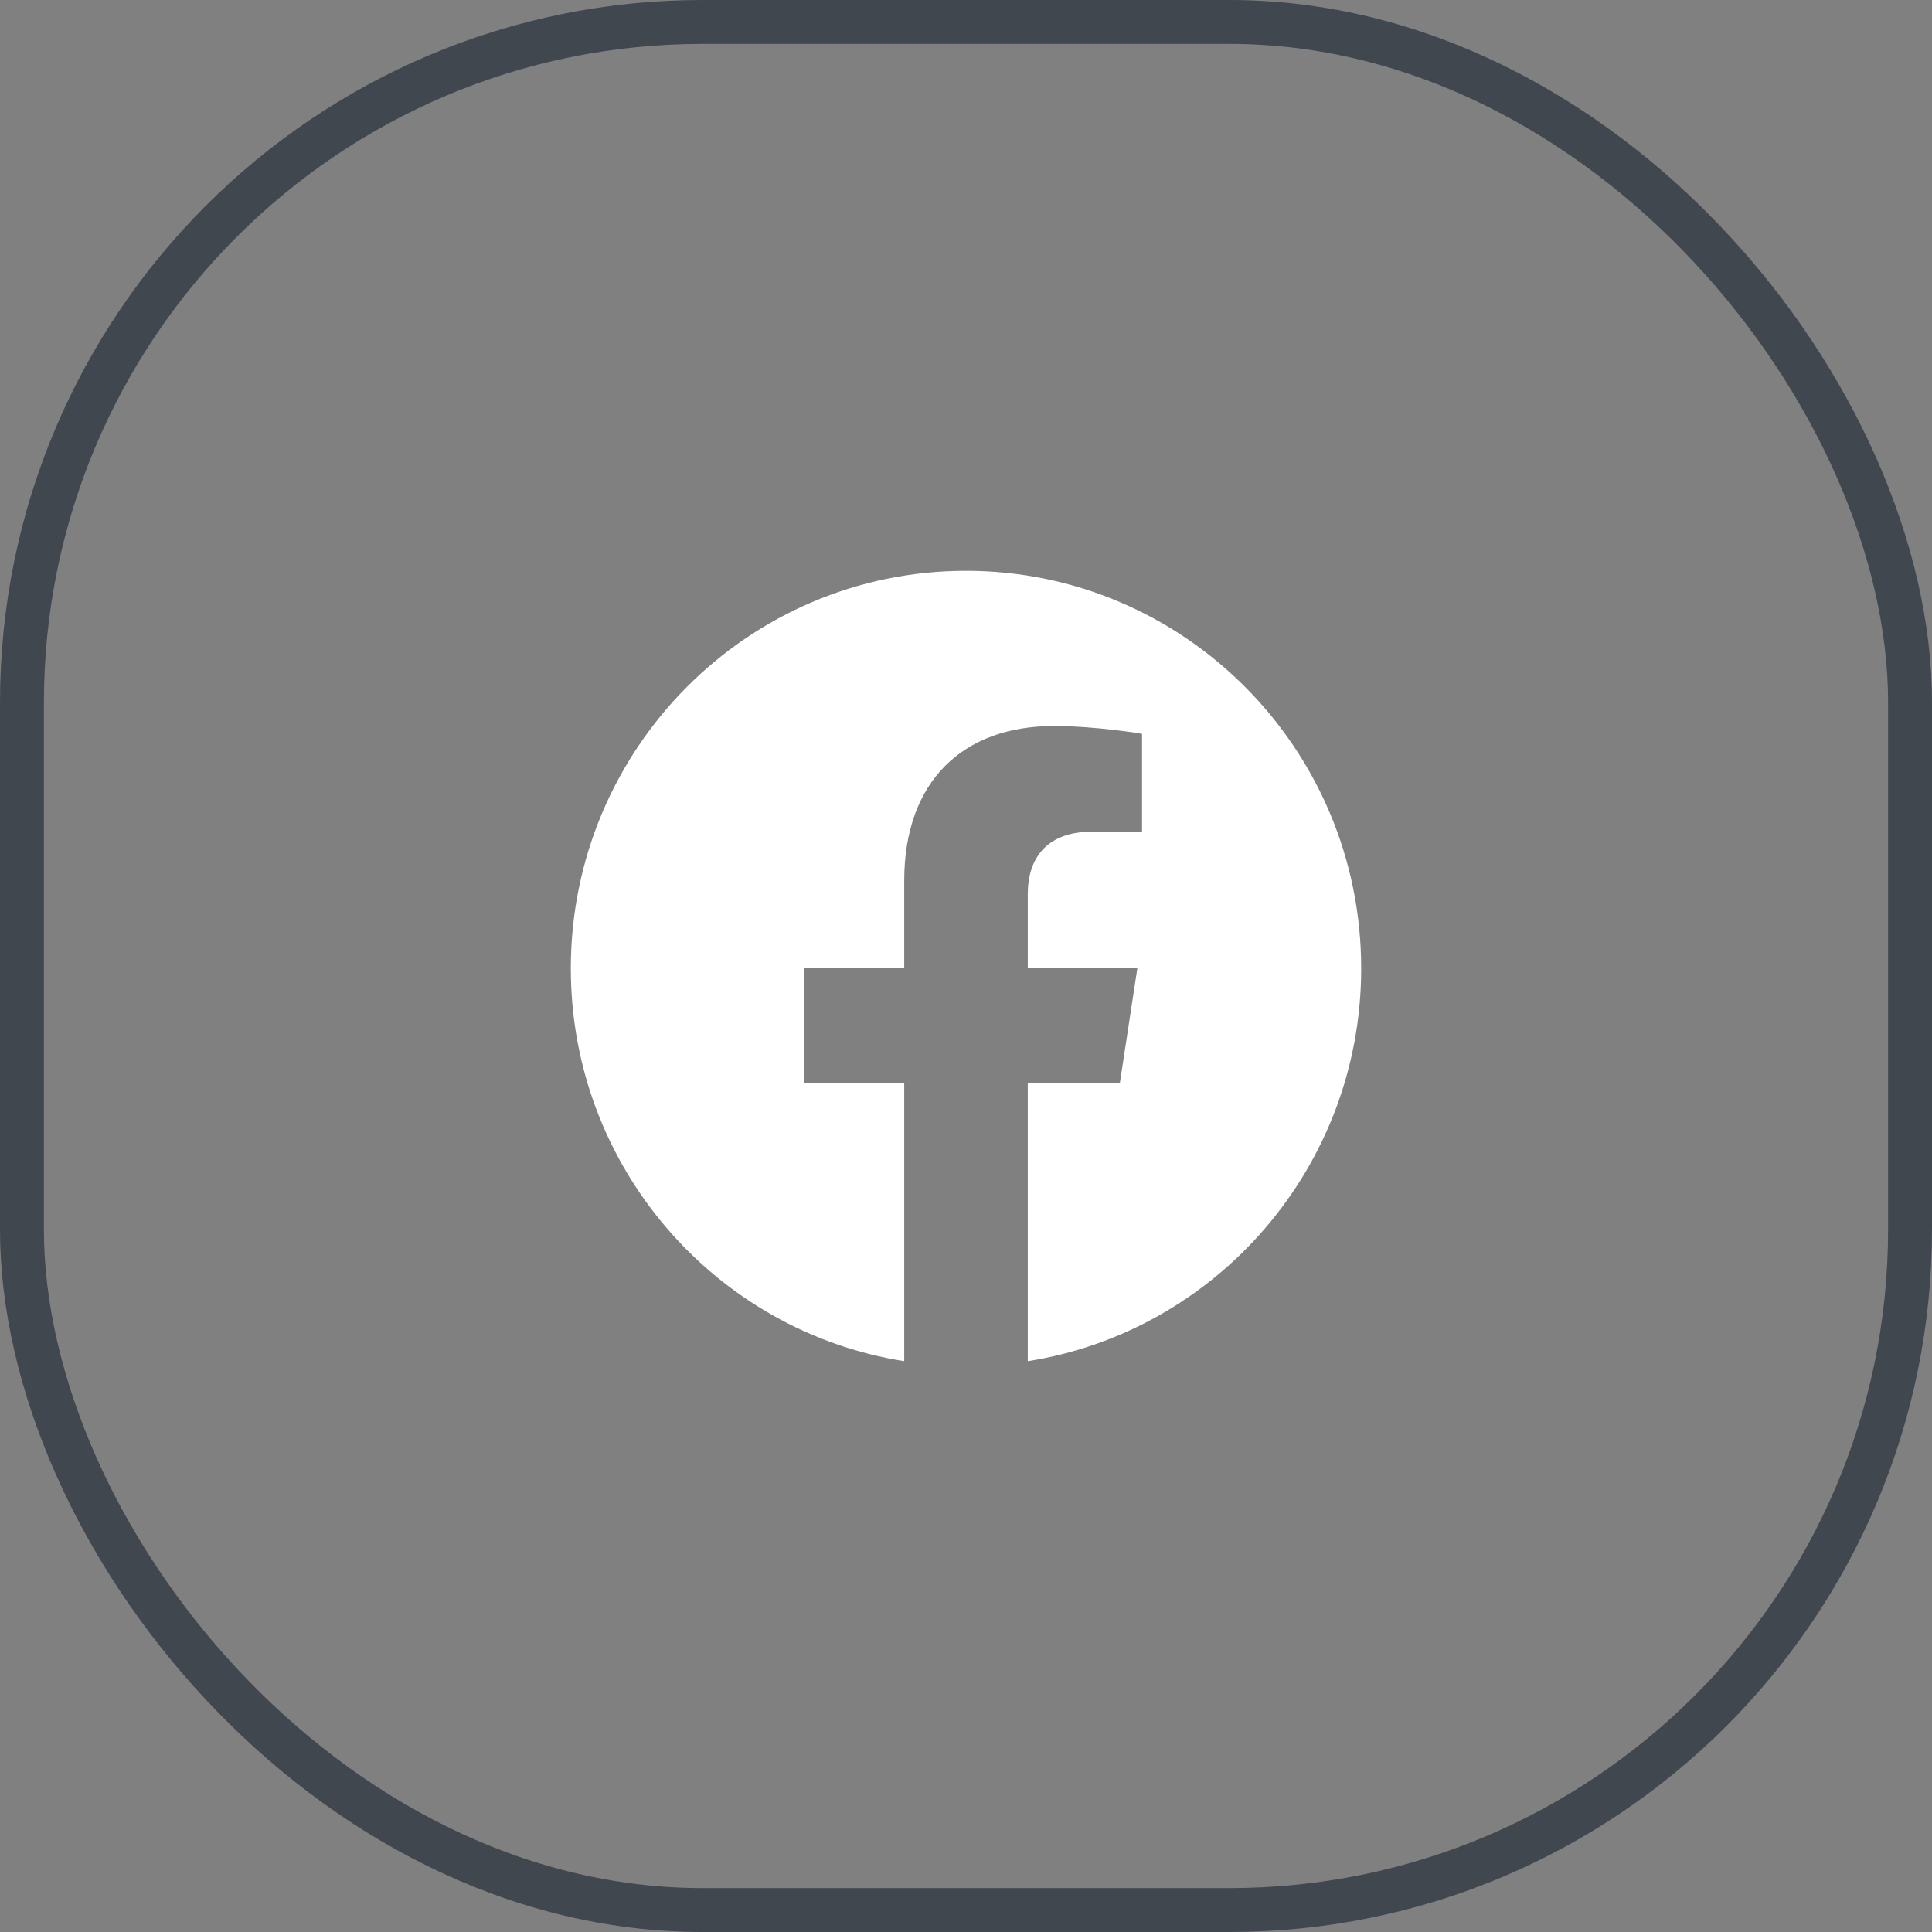
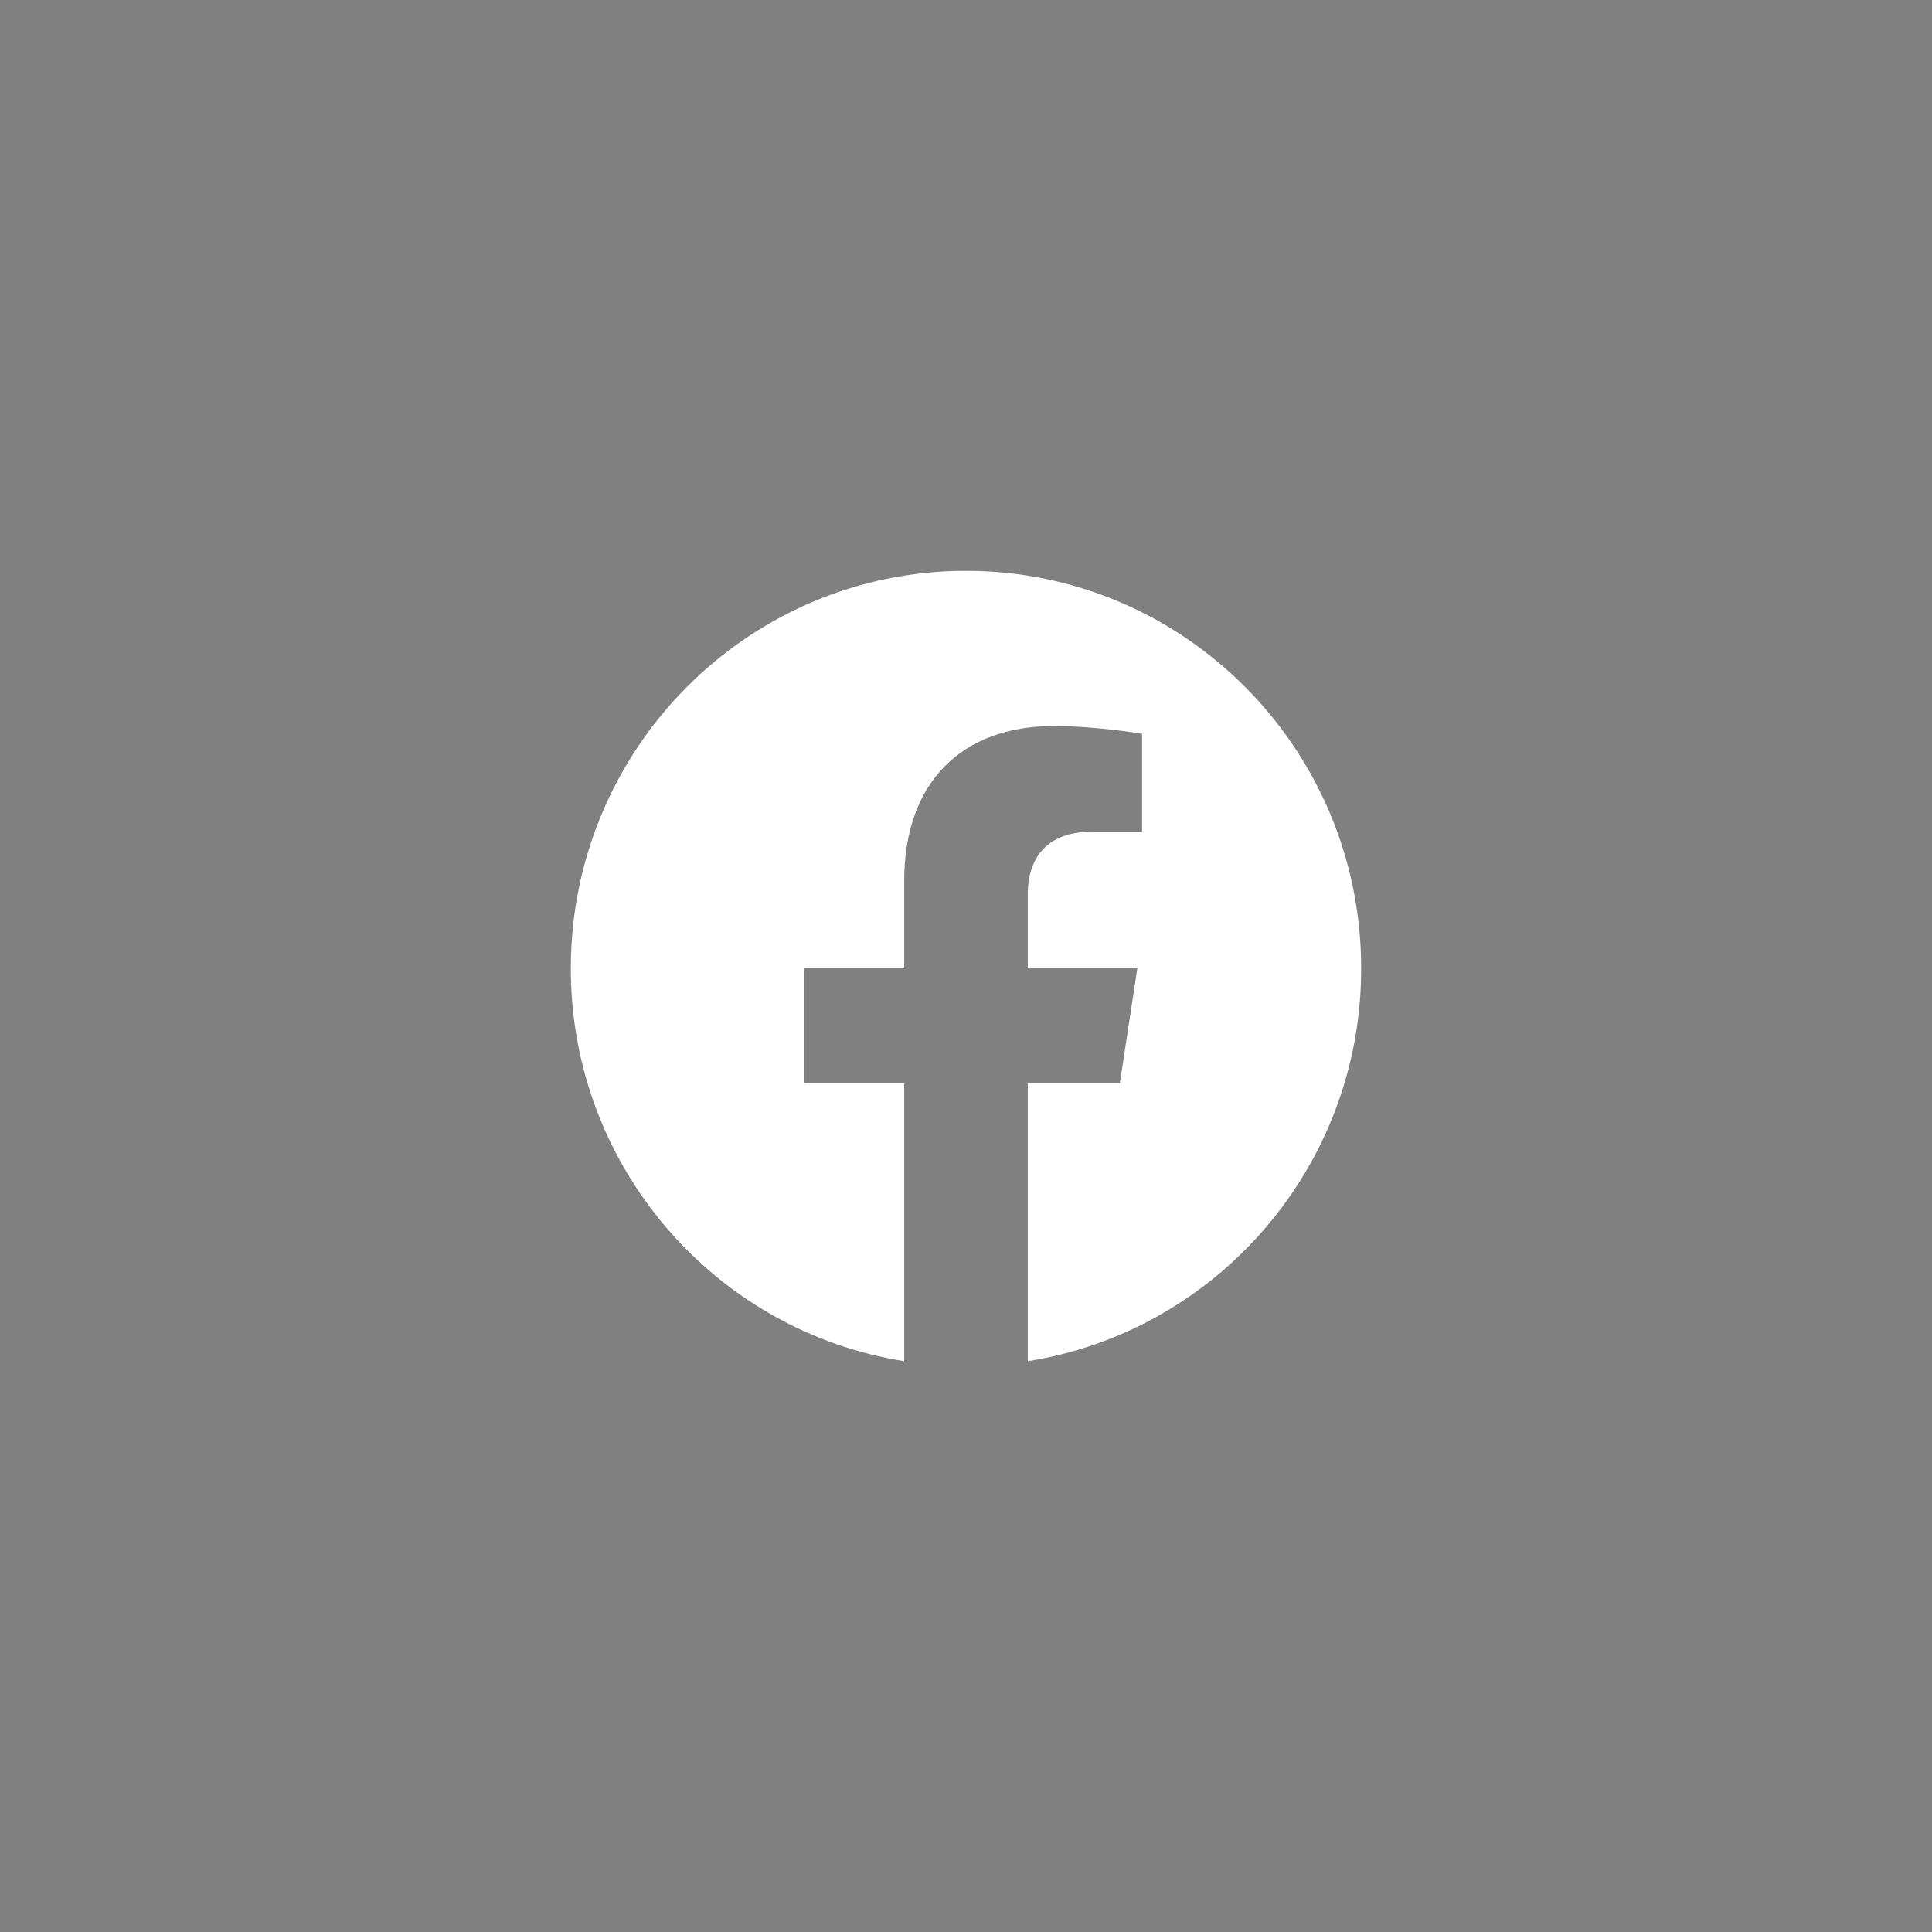
<svg xmlns="http://www.w3.org/2000/svg" width="44" height="44" viewBox="0 0 44 44" fill="none">
  <rect x="0" y="0" width="44" height="44" fill="#808080" stroke="none" />
-   <rect x="0.5" y="0.5" width="43" height="43" rx="15.5" stroke="#40474F" />
  <path d="M31 22.055C31 17.054 26.971 13 22 13C17.029 13 13 17.054 13 22.055C13 26.574 16.291 30.321 20.593 31V24.672H18.309V22.053H20.593V20.058C20.593 17.789 21.937 16.535 23.994 16.535C24.979 16.535 26.009 16.712 26.009 16.712V18.941H24.874C23.757 18.941 23.407 19.639 23.407 20.354V22.053H25.902L25.503 24.672H23.407V31C27.709 30.321 31 26.574 31 22.055Z" fill="white" />
</svg>